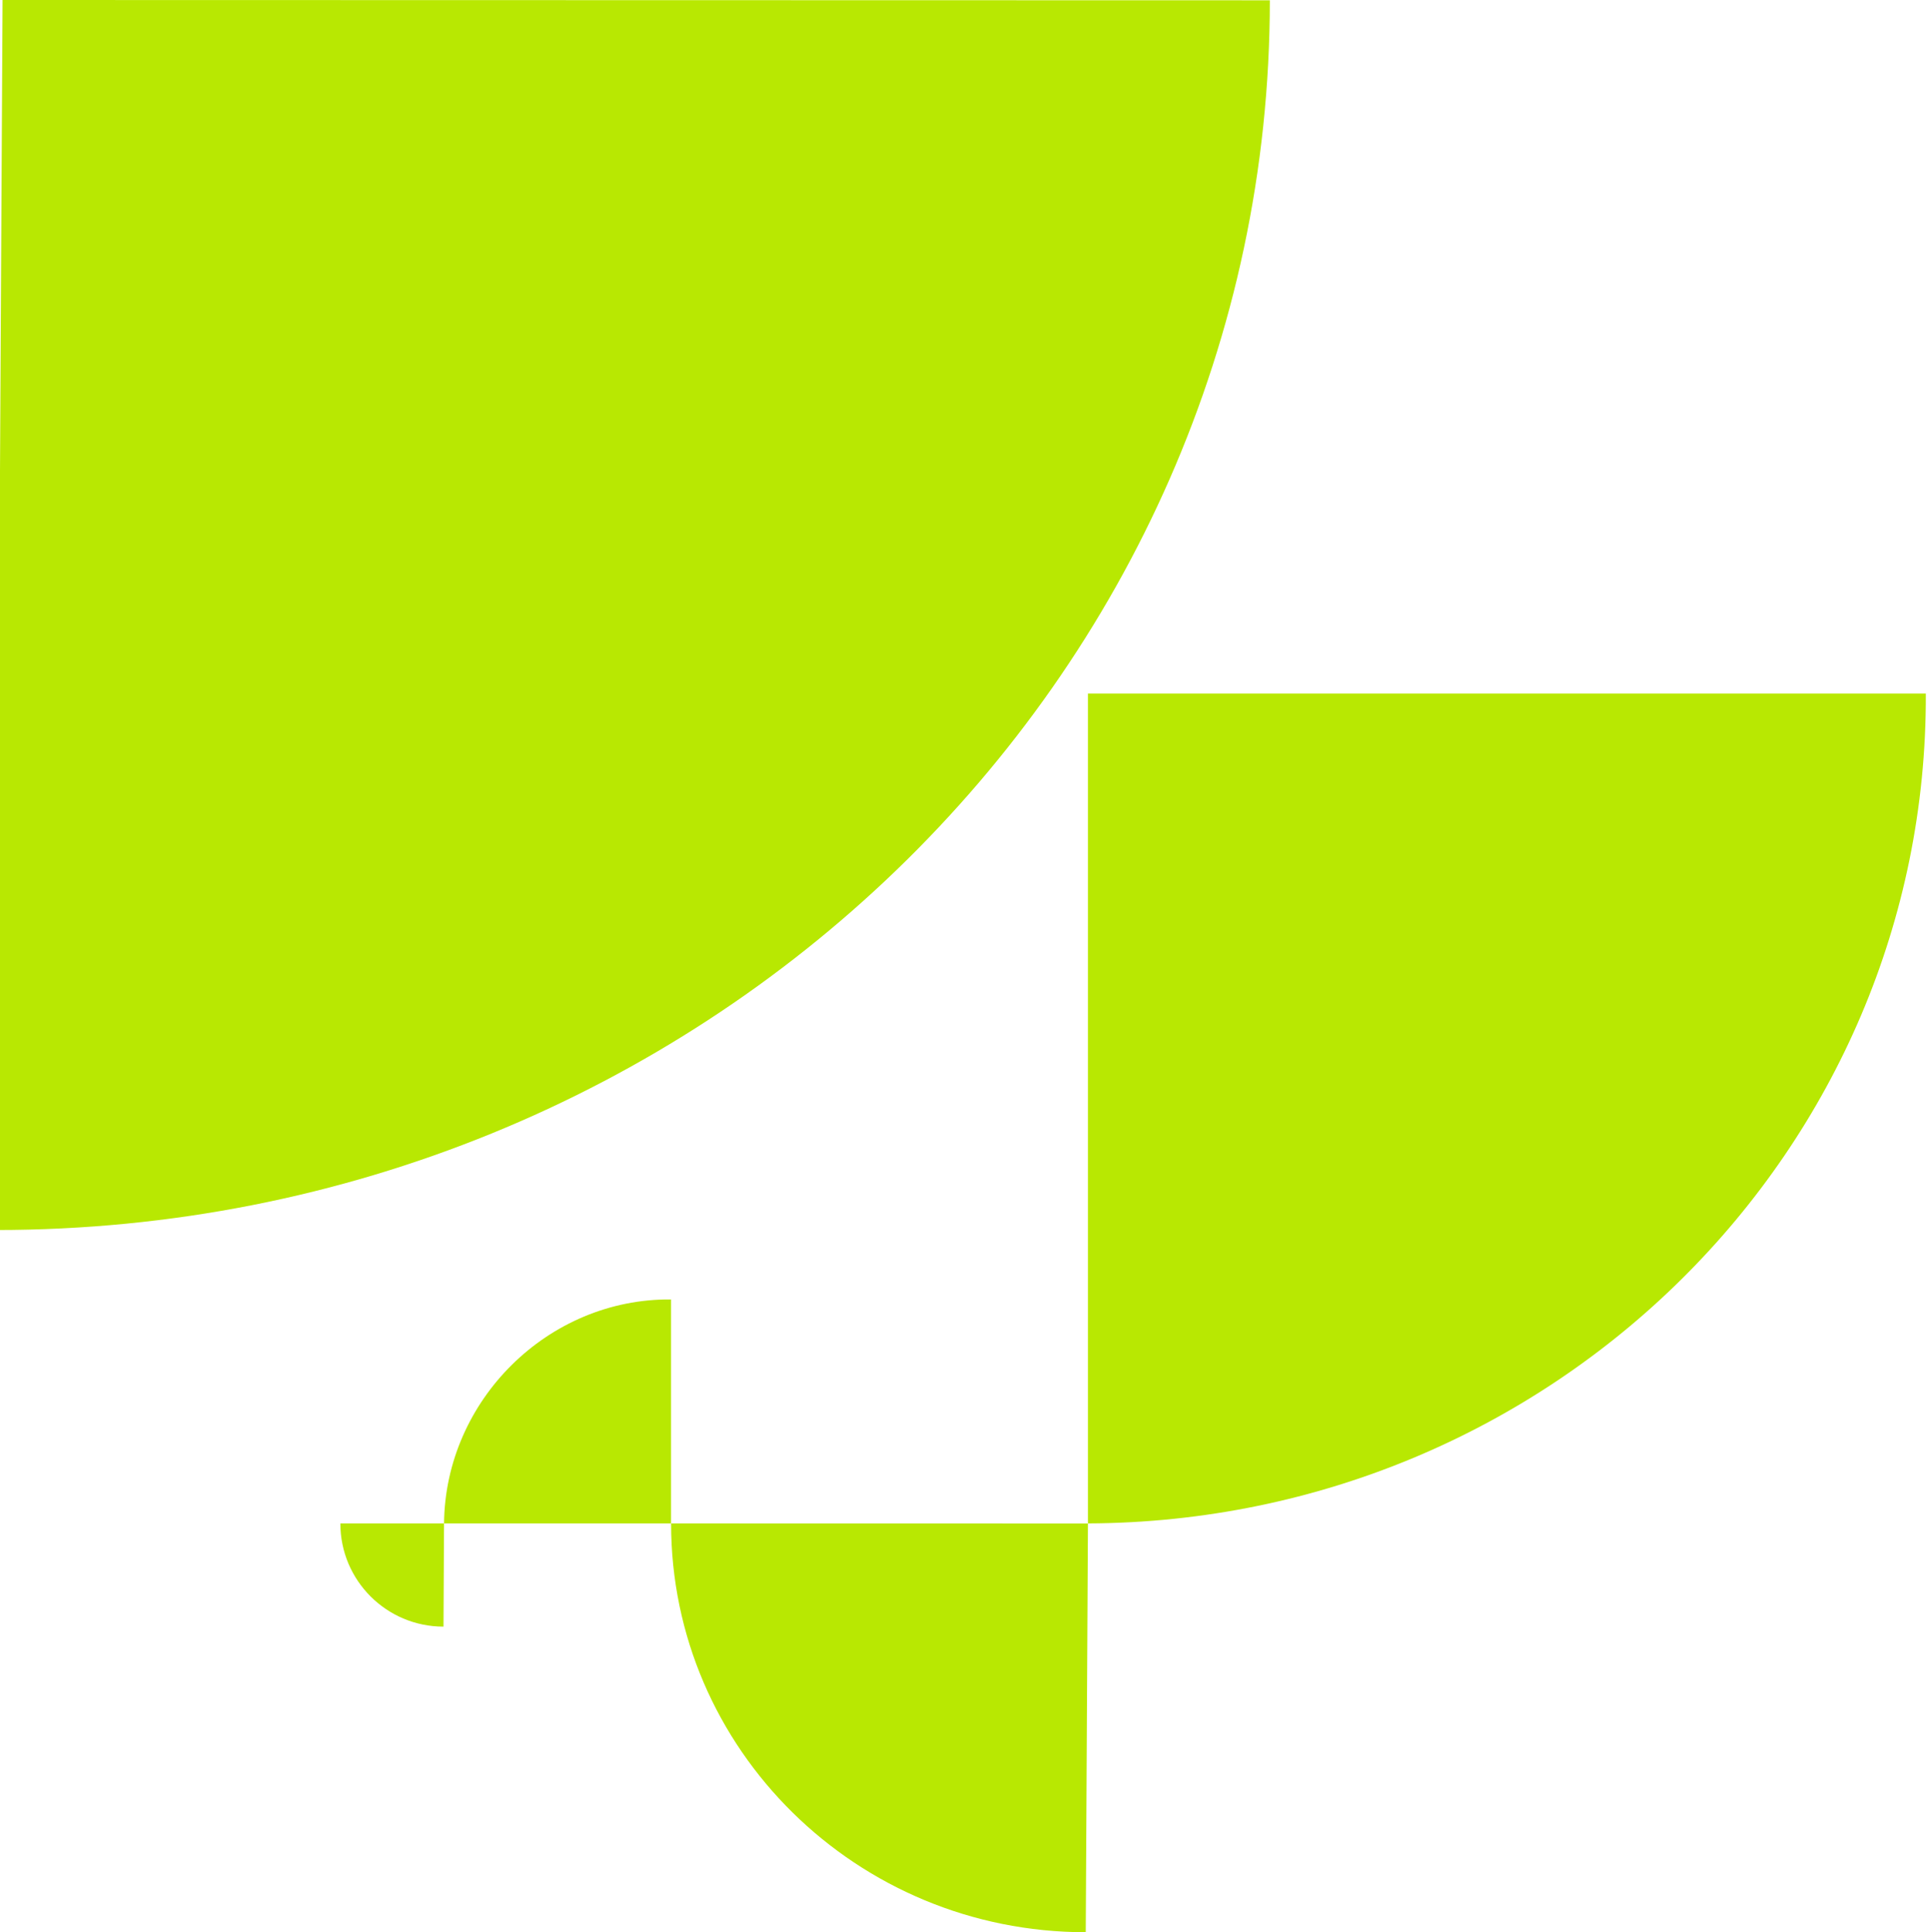
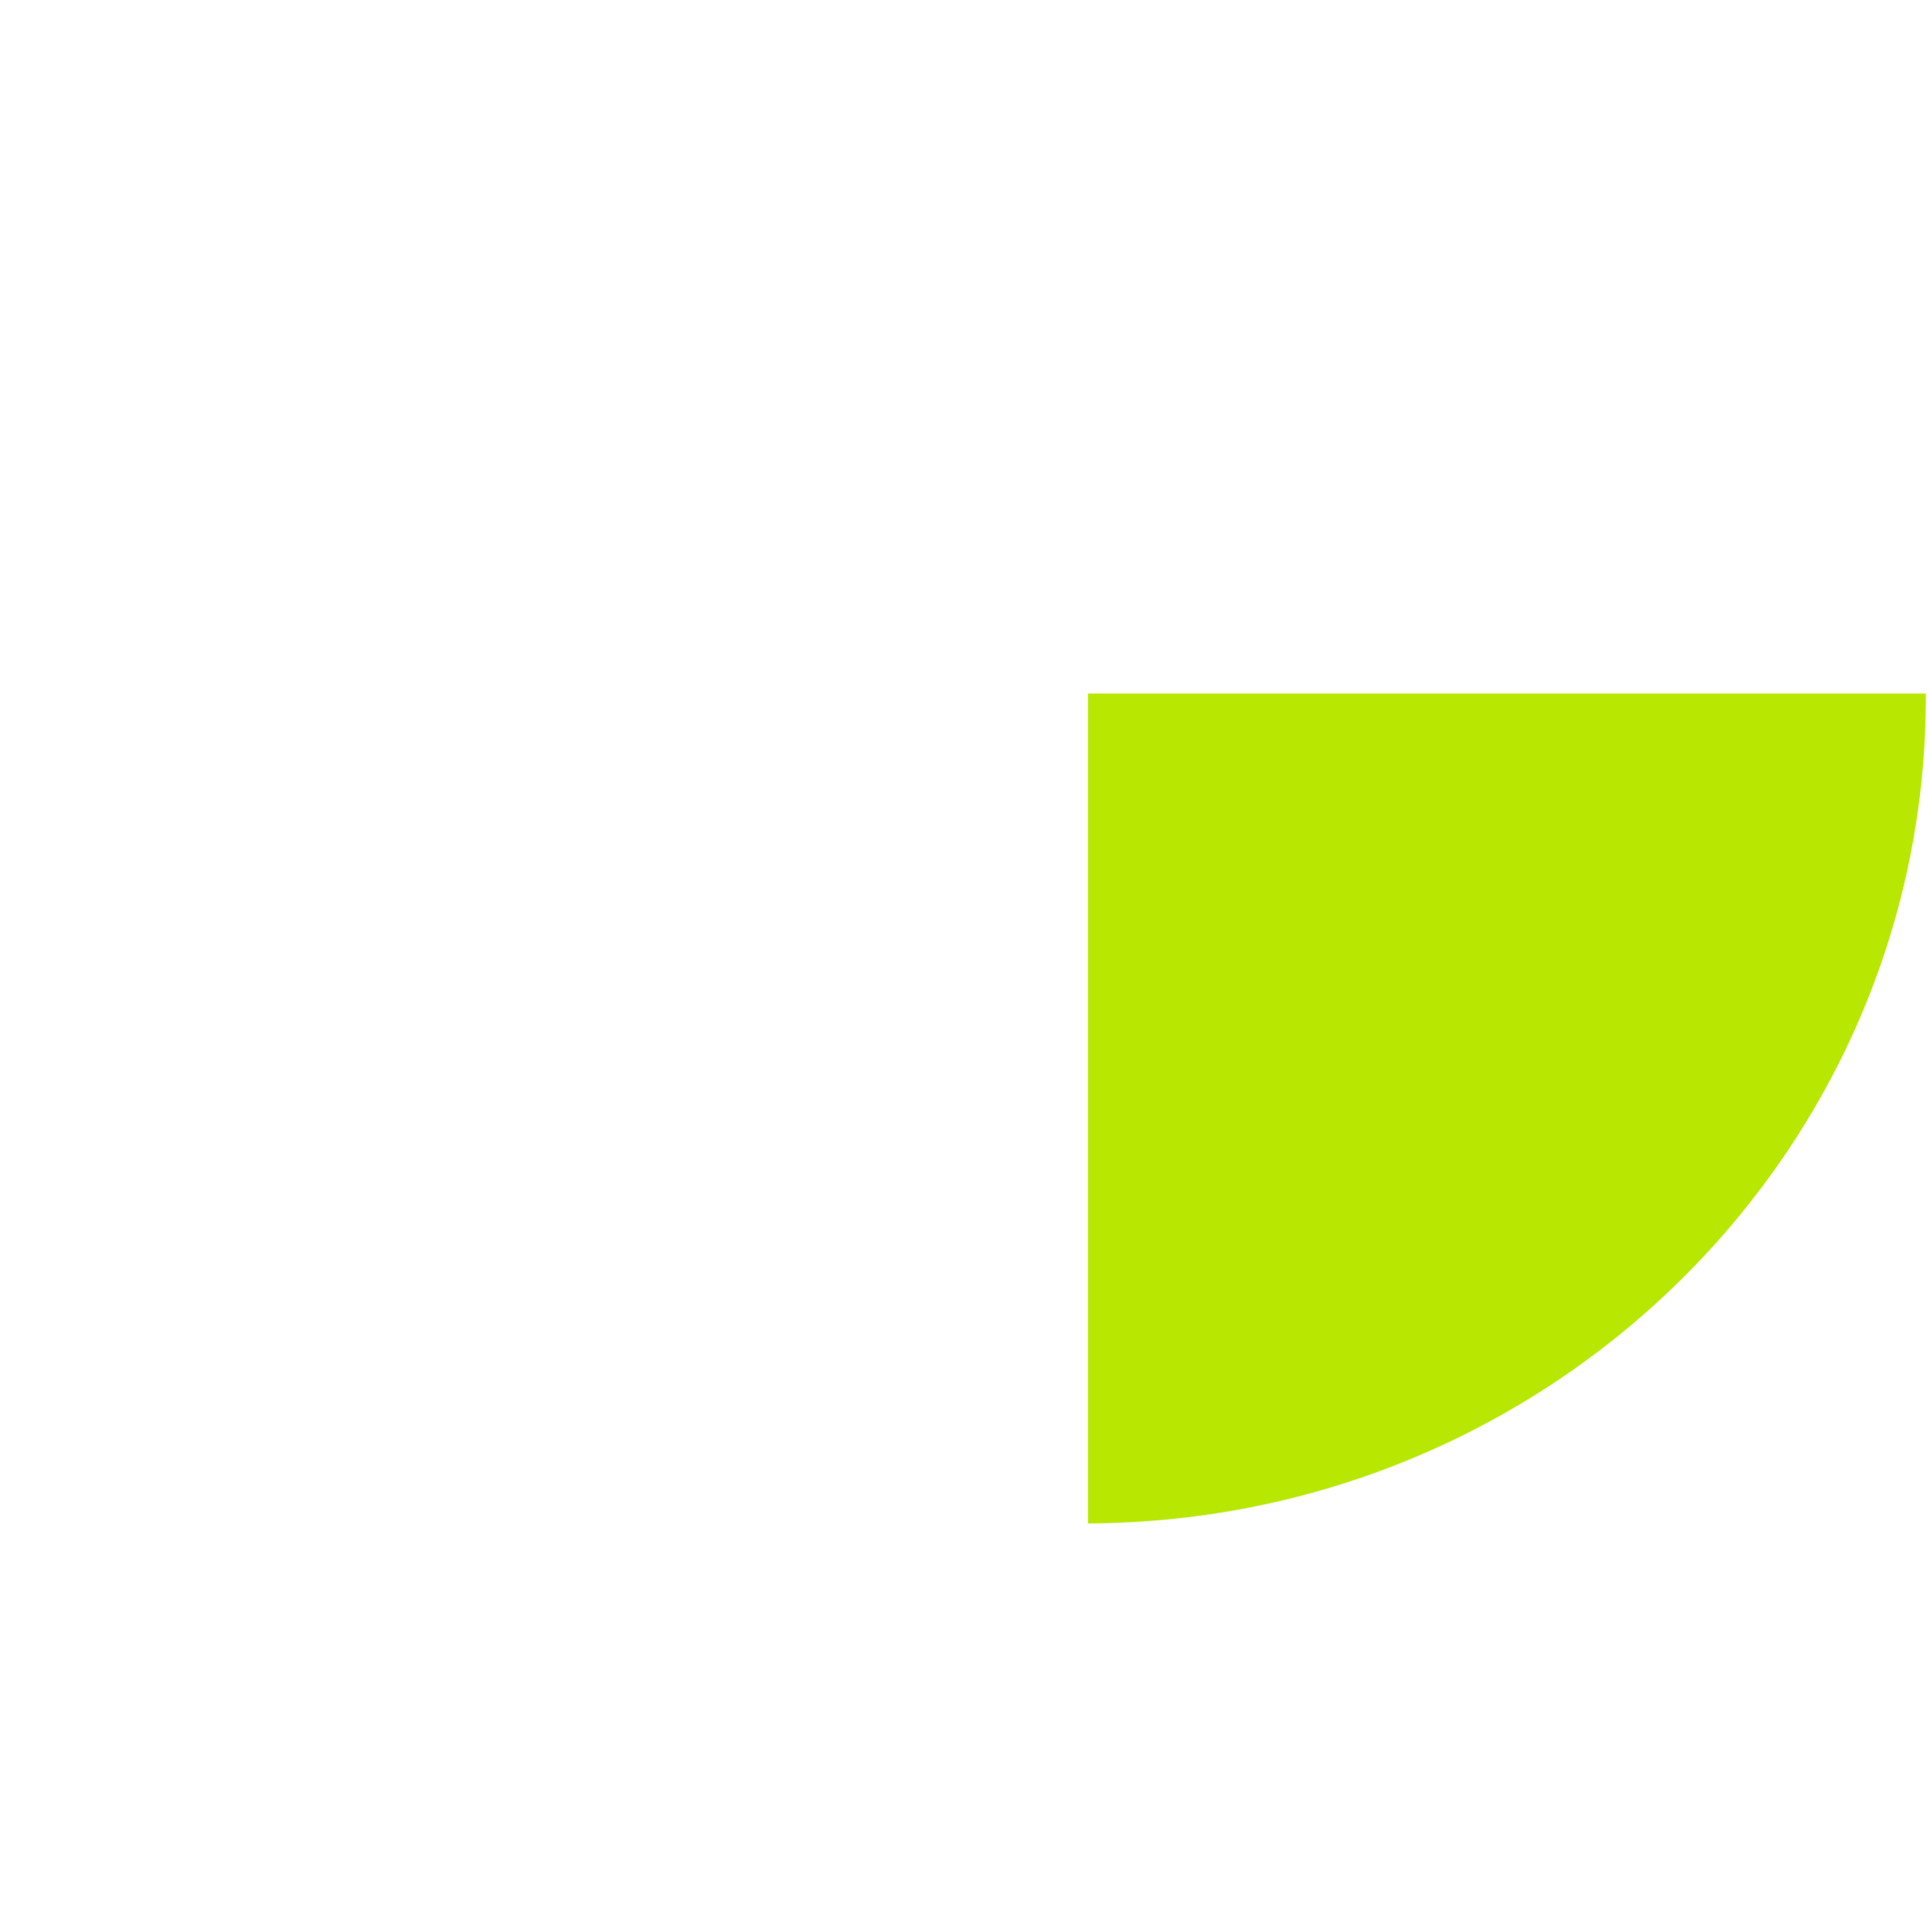
<svg xmlns="http://www.w3.org/2000/svg" id="Ebene_1" viewBox="0 0 467.59 468.02">
  <defs>
    <style>.cls-1{fill:#b8e802;}</style>
  </defs>
-   <path class="cls-1" d="m.62,0l307.03.07c-.04,164.54-138.23,297.9-308.65,297.86" />
-   <path class="cls-1" d="m263.05,468.02c-55.5-.01-100.47-44.34-100.46-99.02l100.99.02" />
-   <path class="cls-1" d="m107.45,394c-13.81,0-25-11.2-24.99-25h25.12" />
-   <path class="cls-1" d="m107.58,369c.28-29.81,25.19-54.53,55-54.25v54.25h-55Z" />
  <path class="cls-1" d="m466.58,168c.44,110.43-90.33,200.55-203,201v-201" />
</svg>